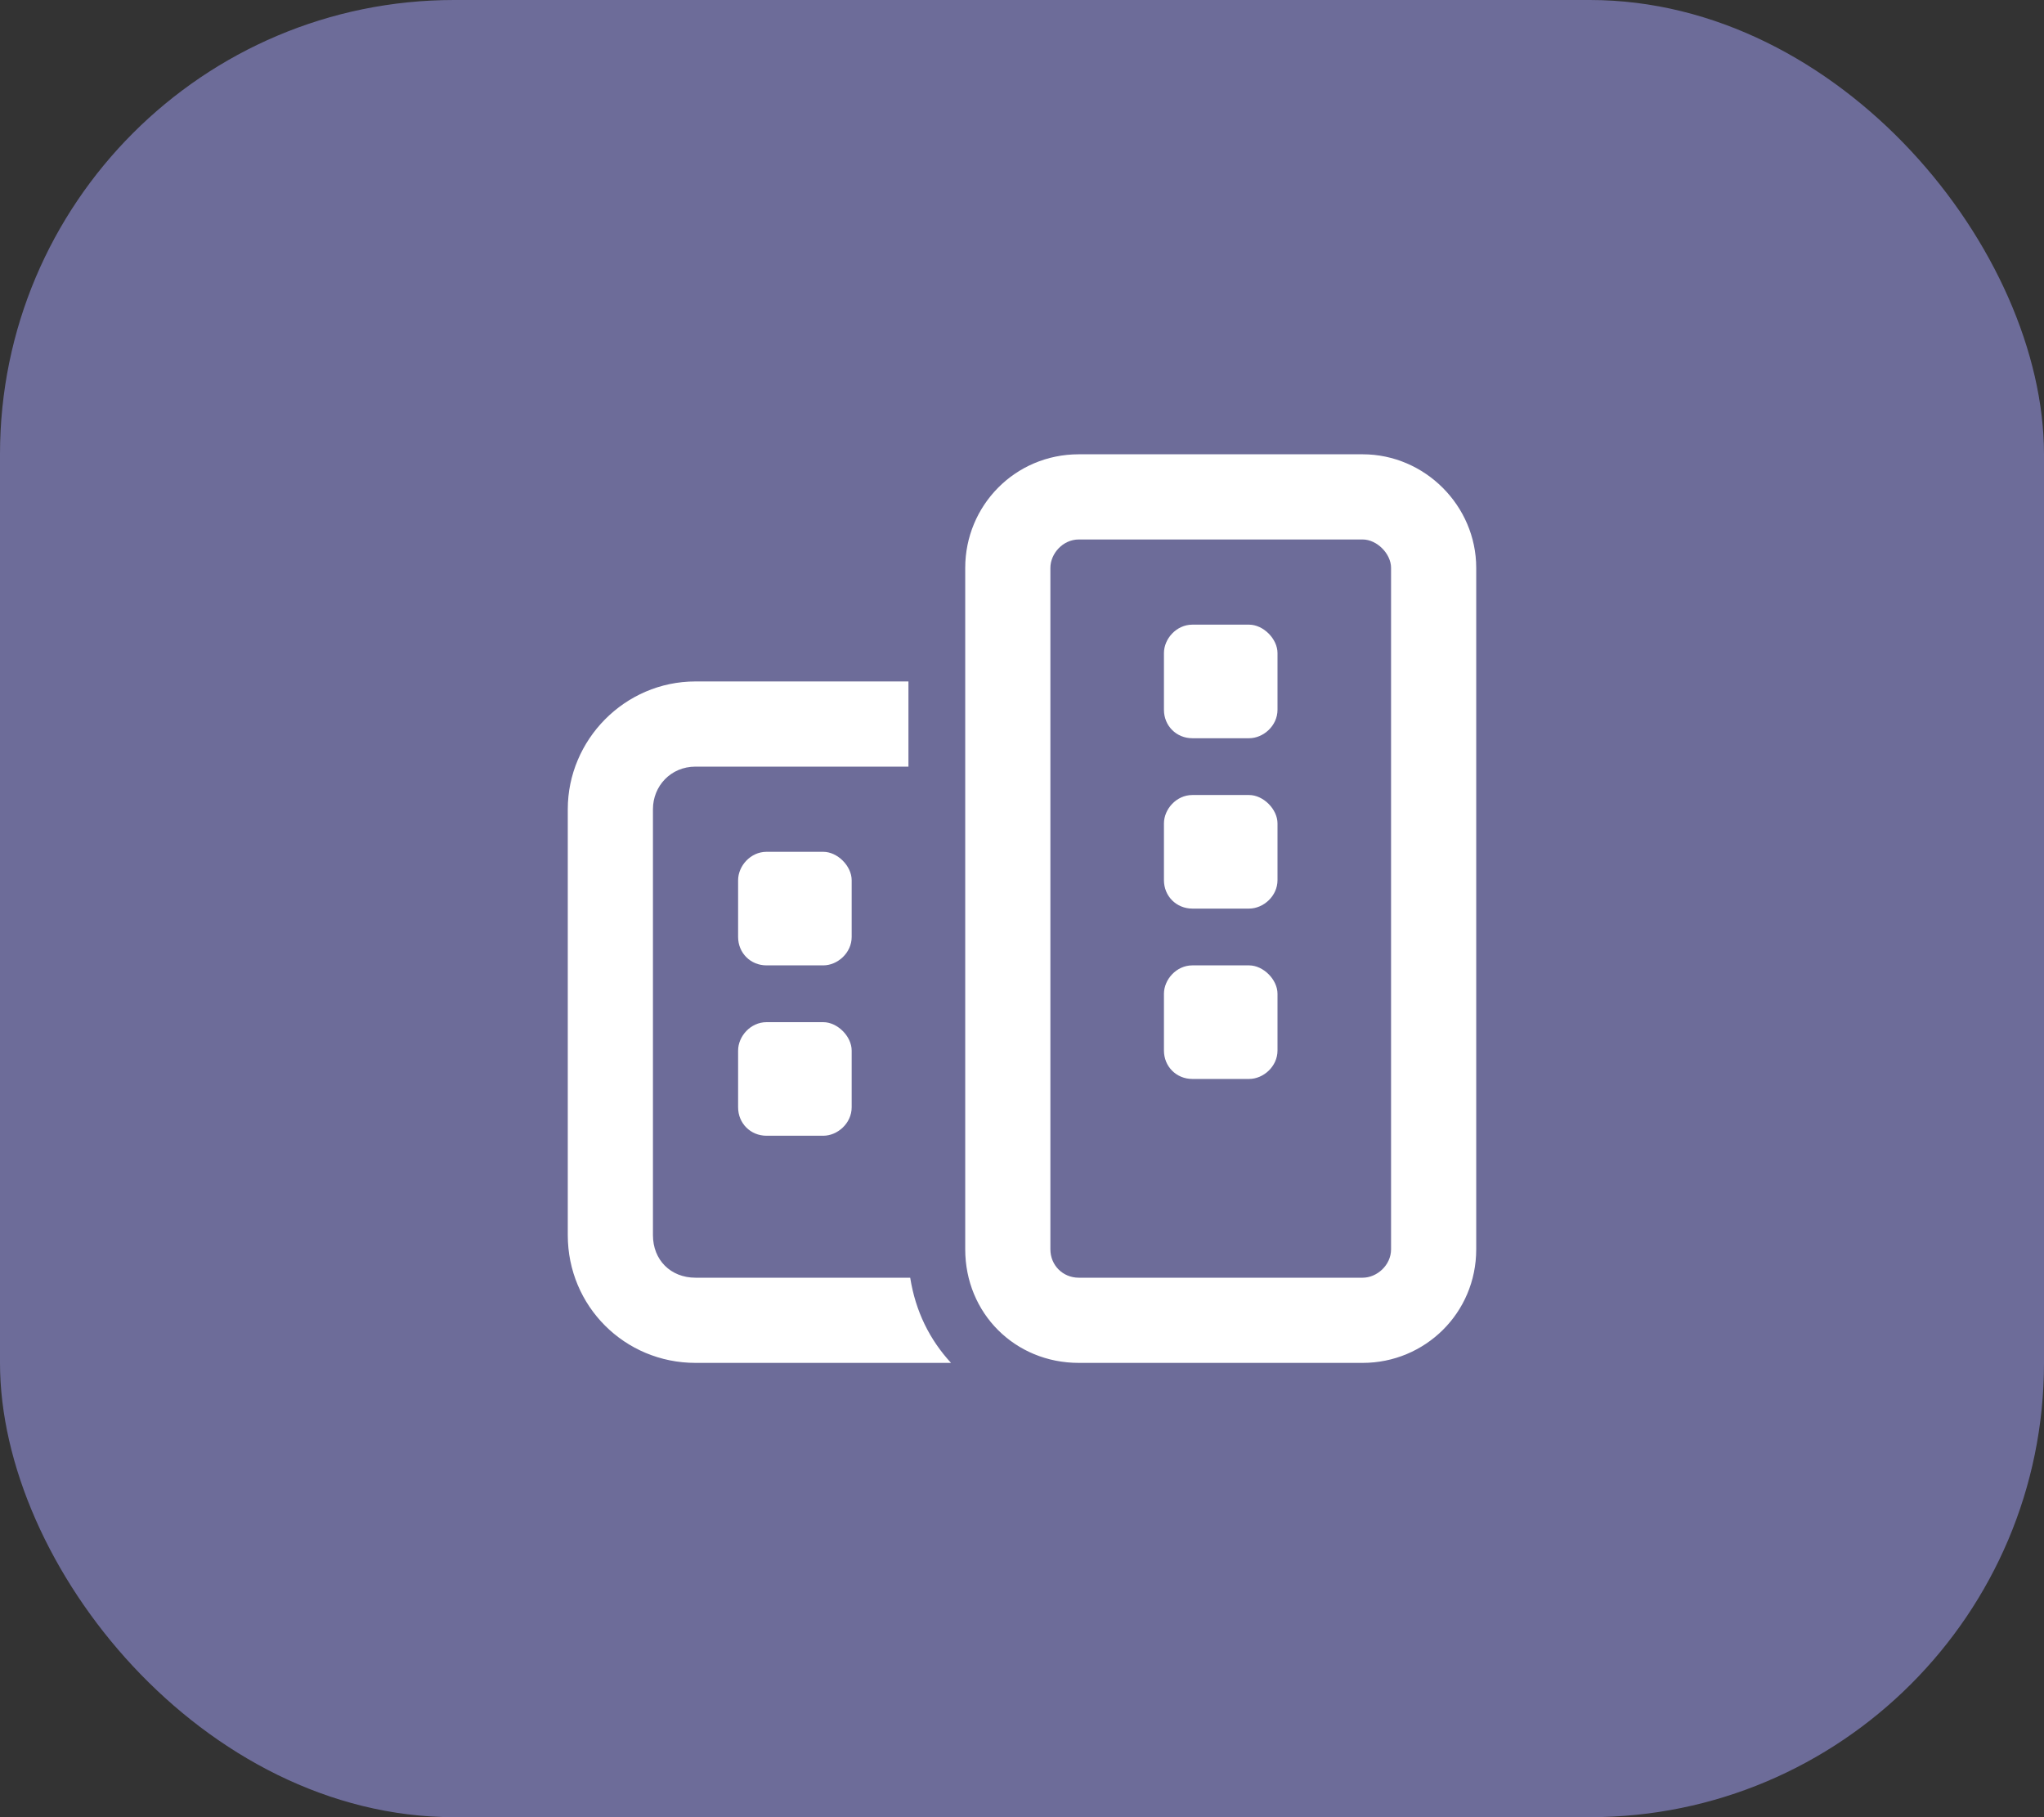
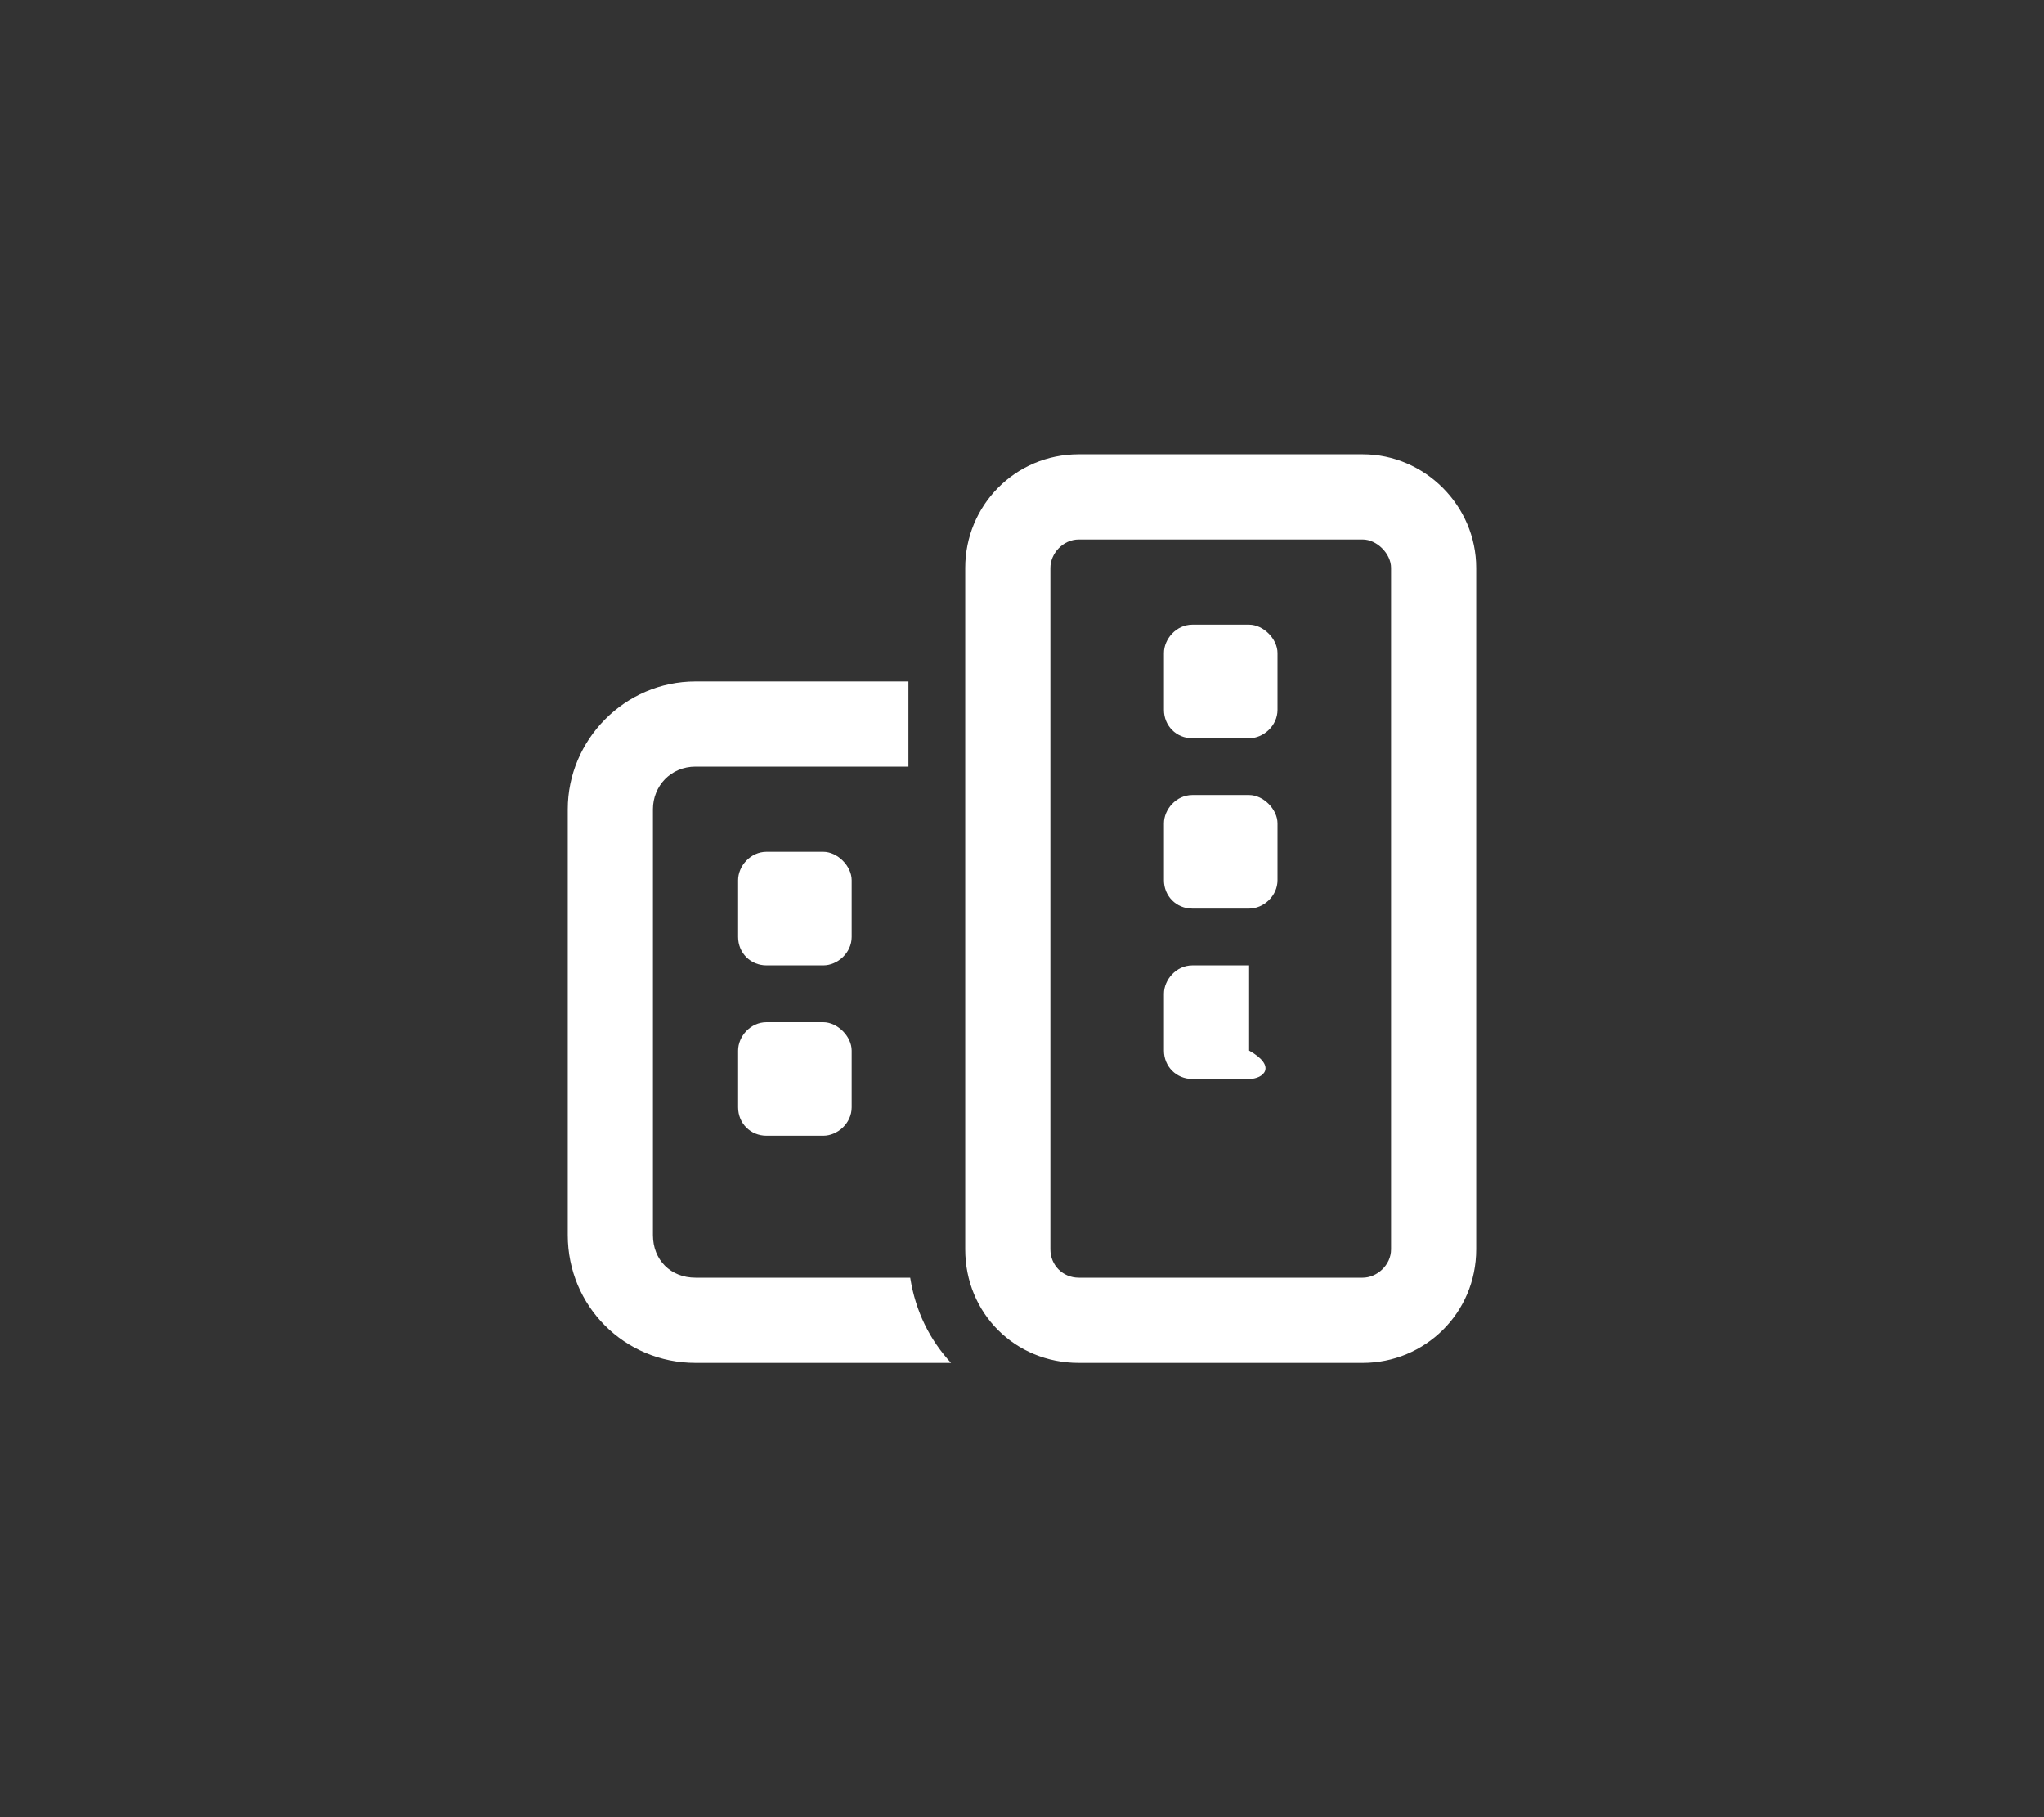
<svg xmlns="http://www.w3.org/2000/svg" width="36" height="32" viewBox="0 0 36 32" fill="none">
  <rect x="0" y="0" width="36" height="32" fill="#333333" stroke="none" />
-   <rect width="36" height="32" rx="8" fill="#A8A6FF" fill-opacity="0.5" />
-   <path d="M24 9.5H19C18.719 9.5 18.5 9.75 18.5 10V22C18.5 22.281 18.719 22.5 19 22.5H24C24.25 22.5 24.5 22.281 24.5 22V10C24.5 9.75 24.25 9.5 24 9.5ZM19 8H24C25.094 8 26 8.906 26 10V22C26 23.125 25.094 24 24 24H19C17.875 24 17 23.125 17 22V10C17 8.906 17.875 8 19 8ZM16 12V13.5H12.25C11.812 13.5 11.5 13.844 11.5 14.25V21.75C11.5 22.188 11.812 22.5 12.25 22.5H16.031C16.125 23.094 16.375 23.594 16.75 24H12.25C11 24 10 23 10 21.75V14.25C10 13.031 11 12 12.25 12H16ZM13.5 18H14.5C14.75 18 15 18.25 15 18.5V19.5C15 19.781 14.75 20 14.5 20H13.5C13.219 20 13 19.781 13 19.5V18.5C13 18.25 13.219 18 13.5 18ZM20.5 18.5V17.5C20.5 17.25 20.719 17 21 17H22C22.25 17 22.5 17.25 22.5 17.5V18.5C22.5 18.781 22.25 19 22 19H21C20.719 19 20.5 18.781 20.5 18.5ZM13.5 15H14.5C14.75 15 15 15.25 15 15.5V16.5C15 16.781 14.75 17 14.5 17H13.5C13.219 17 13 16.781 13 16.5V15.5C13 15.25 13.219 15 13.5 15ZM20.5 11.5C20.5 11.25 20.719 11 21 11H22C22.25 11 22.5 11.25 22.5 11.5V12.5C22.5 12.781 22.25 13 22 13H21C20.719 13 20.5 12.781 20.5 12.5V11.5ZM21 16C20.719 16 20.5 15.781 20.5 15.5V14.5C20.5 14.25 20.719 14 21 14H22C22.25 14 22.5 14.25 22.5 14.5V15.5C22.5 15.781 22.25 16 22 16H21Z" fill="white" />
+   <path d="M24 9.5H19C18.719 9.5 18.5 9.75 18.5 10V22C18.5 22.281 18.719 22.5 19 22.5H24C24.25 22.5 24.5 22.281 24.5 22V10C24.5 9.75 24.25 9.5 24 9.5ZM19 8H24C25.094 8 26 8.906 26 10V22C26 23.125 25.094 24 24 24H19C17.875 24 17 23.125 17 22V10C17 8.906 17.875 8 19 8ZM16 12V13.5H12.25C11.812 13.5 11.5 13.844 11.5 14.25V21.75C11.5 22.188 11.812 22.5 12.25 22.5H16.031C16.125 23.094 16.375 23.594 16.75 24H12.25C11 24 10 23 10 21.75V14.25C10 13.031 11 12 12.25 12H16ZM13.5 18H14.5C14.75 18 15 18.25 15 18.5V19.5C15 19.781 14.75 20 14.5 20H13.5C13.219 20 13 19.781 13 19.5V18.5C13 18.25 13.219 18 13.5 18ZM20.5 18.5V17.5C20.5 17.25 20.719 17 21 17H22V18.5C22.5 18.781 22.25 19 22 19H21C20.719 19 20.5 18.781 20.5 18.5ZM13.5 15H14.5C14.75 15 15 15.25 15 15.5V16.5C15 16.781 14.75 17 14.5 17H13.5C13.219 17 13 16.781 13 16.5V15.5C13 15.25 13.219 15 13.5 15ZM20.5 11.5C20.5 11.25 20.719 11 21 11H22C22.25 11 22.5 11.25 22.5 11.5V12.5C22.5 12.781 22.25 13 22 13H21C20.719 13 20.5 12.781 20.5 12.5V11.5ZM21 16C20.719 16 20.5 15.781 20.5 15.5V14.5C20.5 14.25 20.719 14 21 14H22C22.25 14 22.5 14.25 22.5 14.5V15.5C22.5 15.781 22.25 16 22 16H21Z" fill="white" />
</svg>